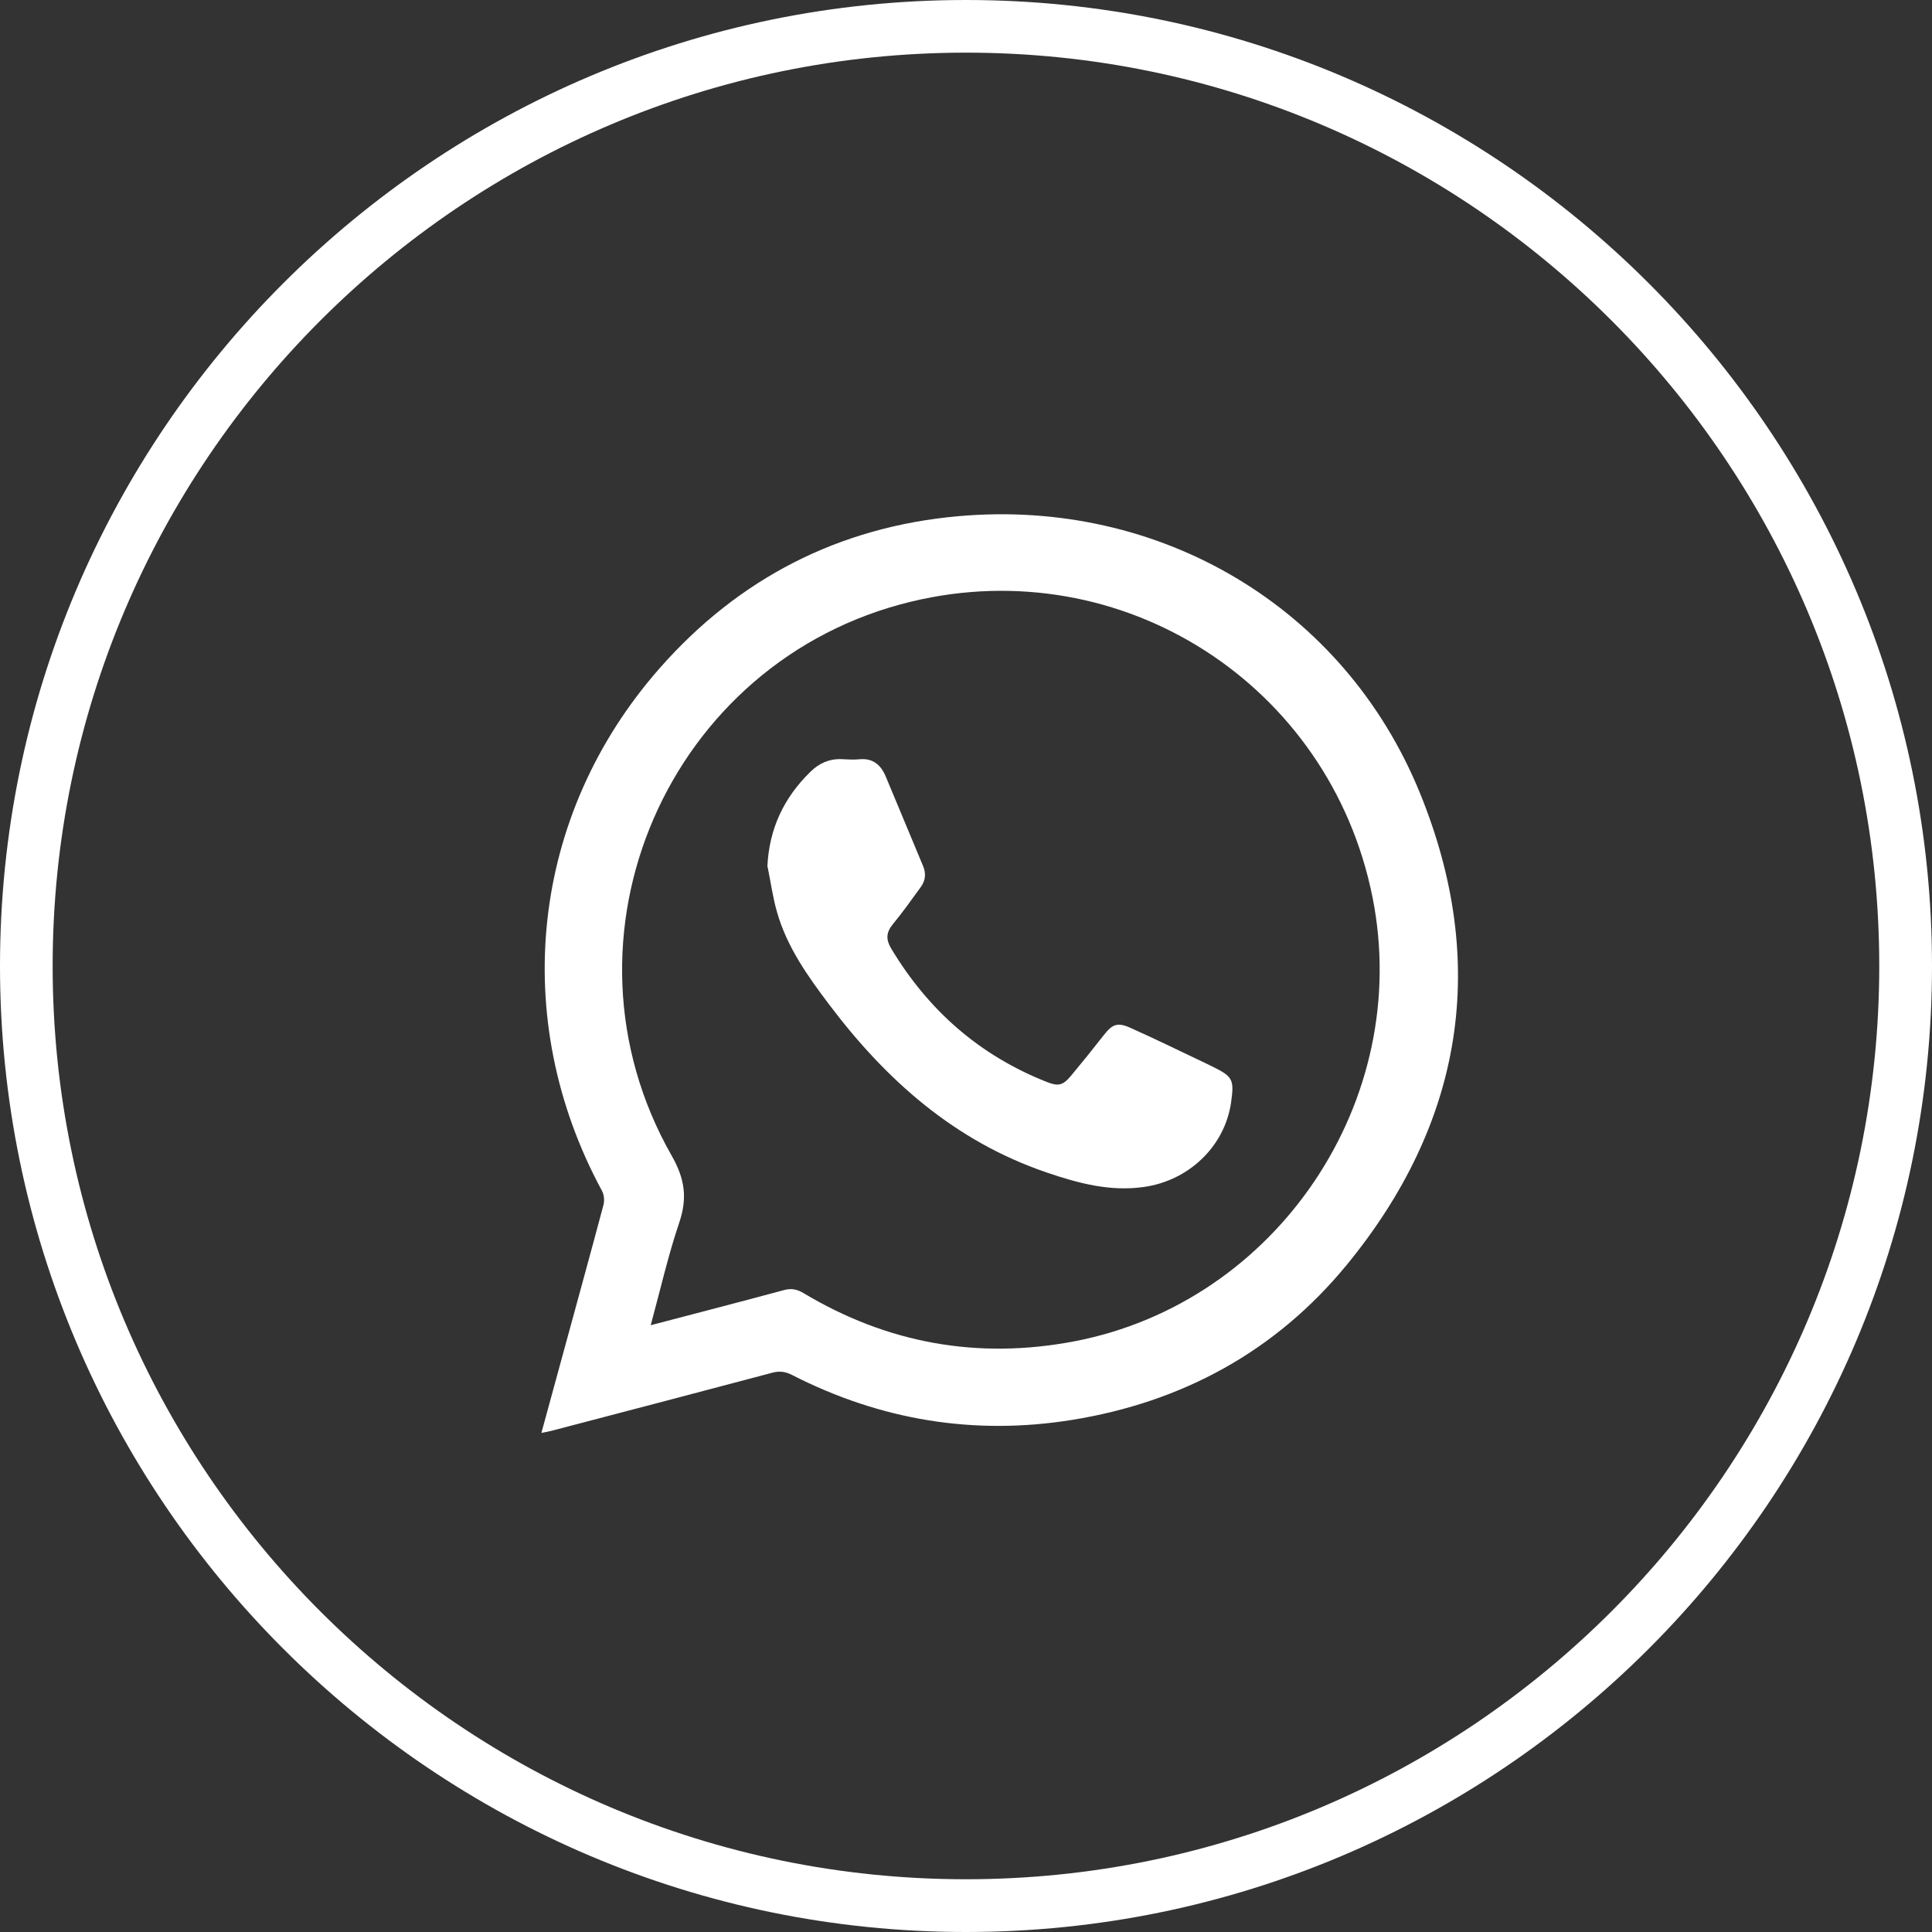
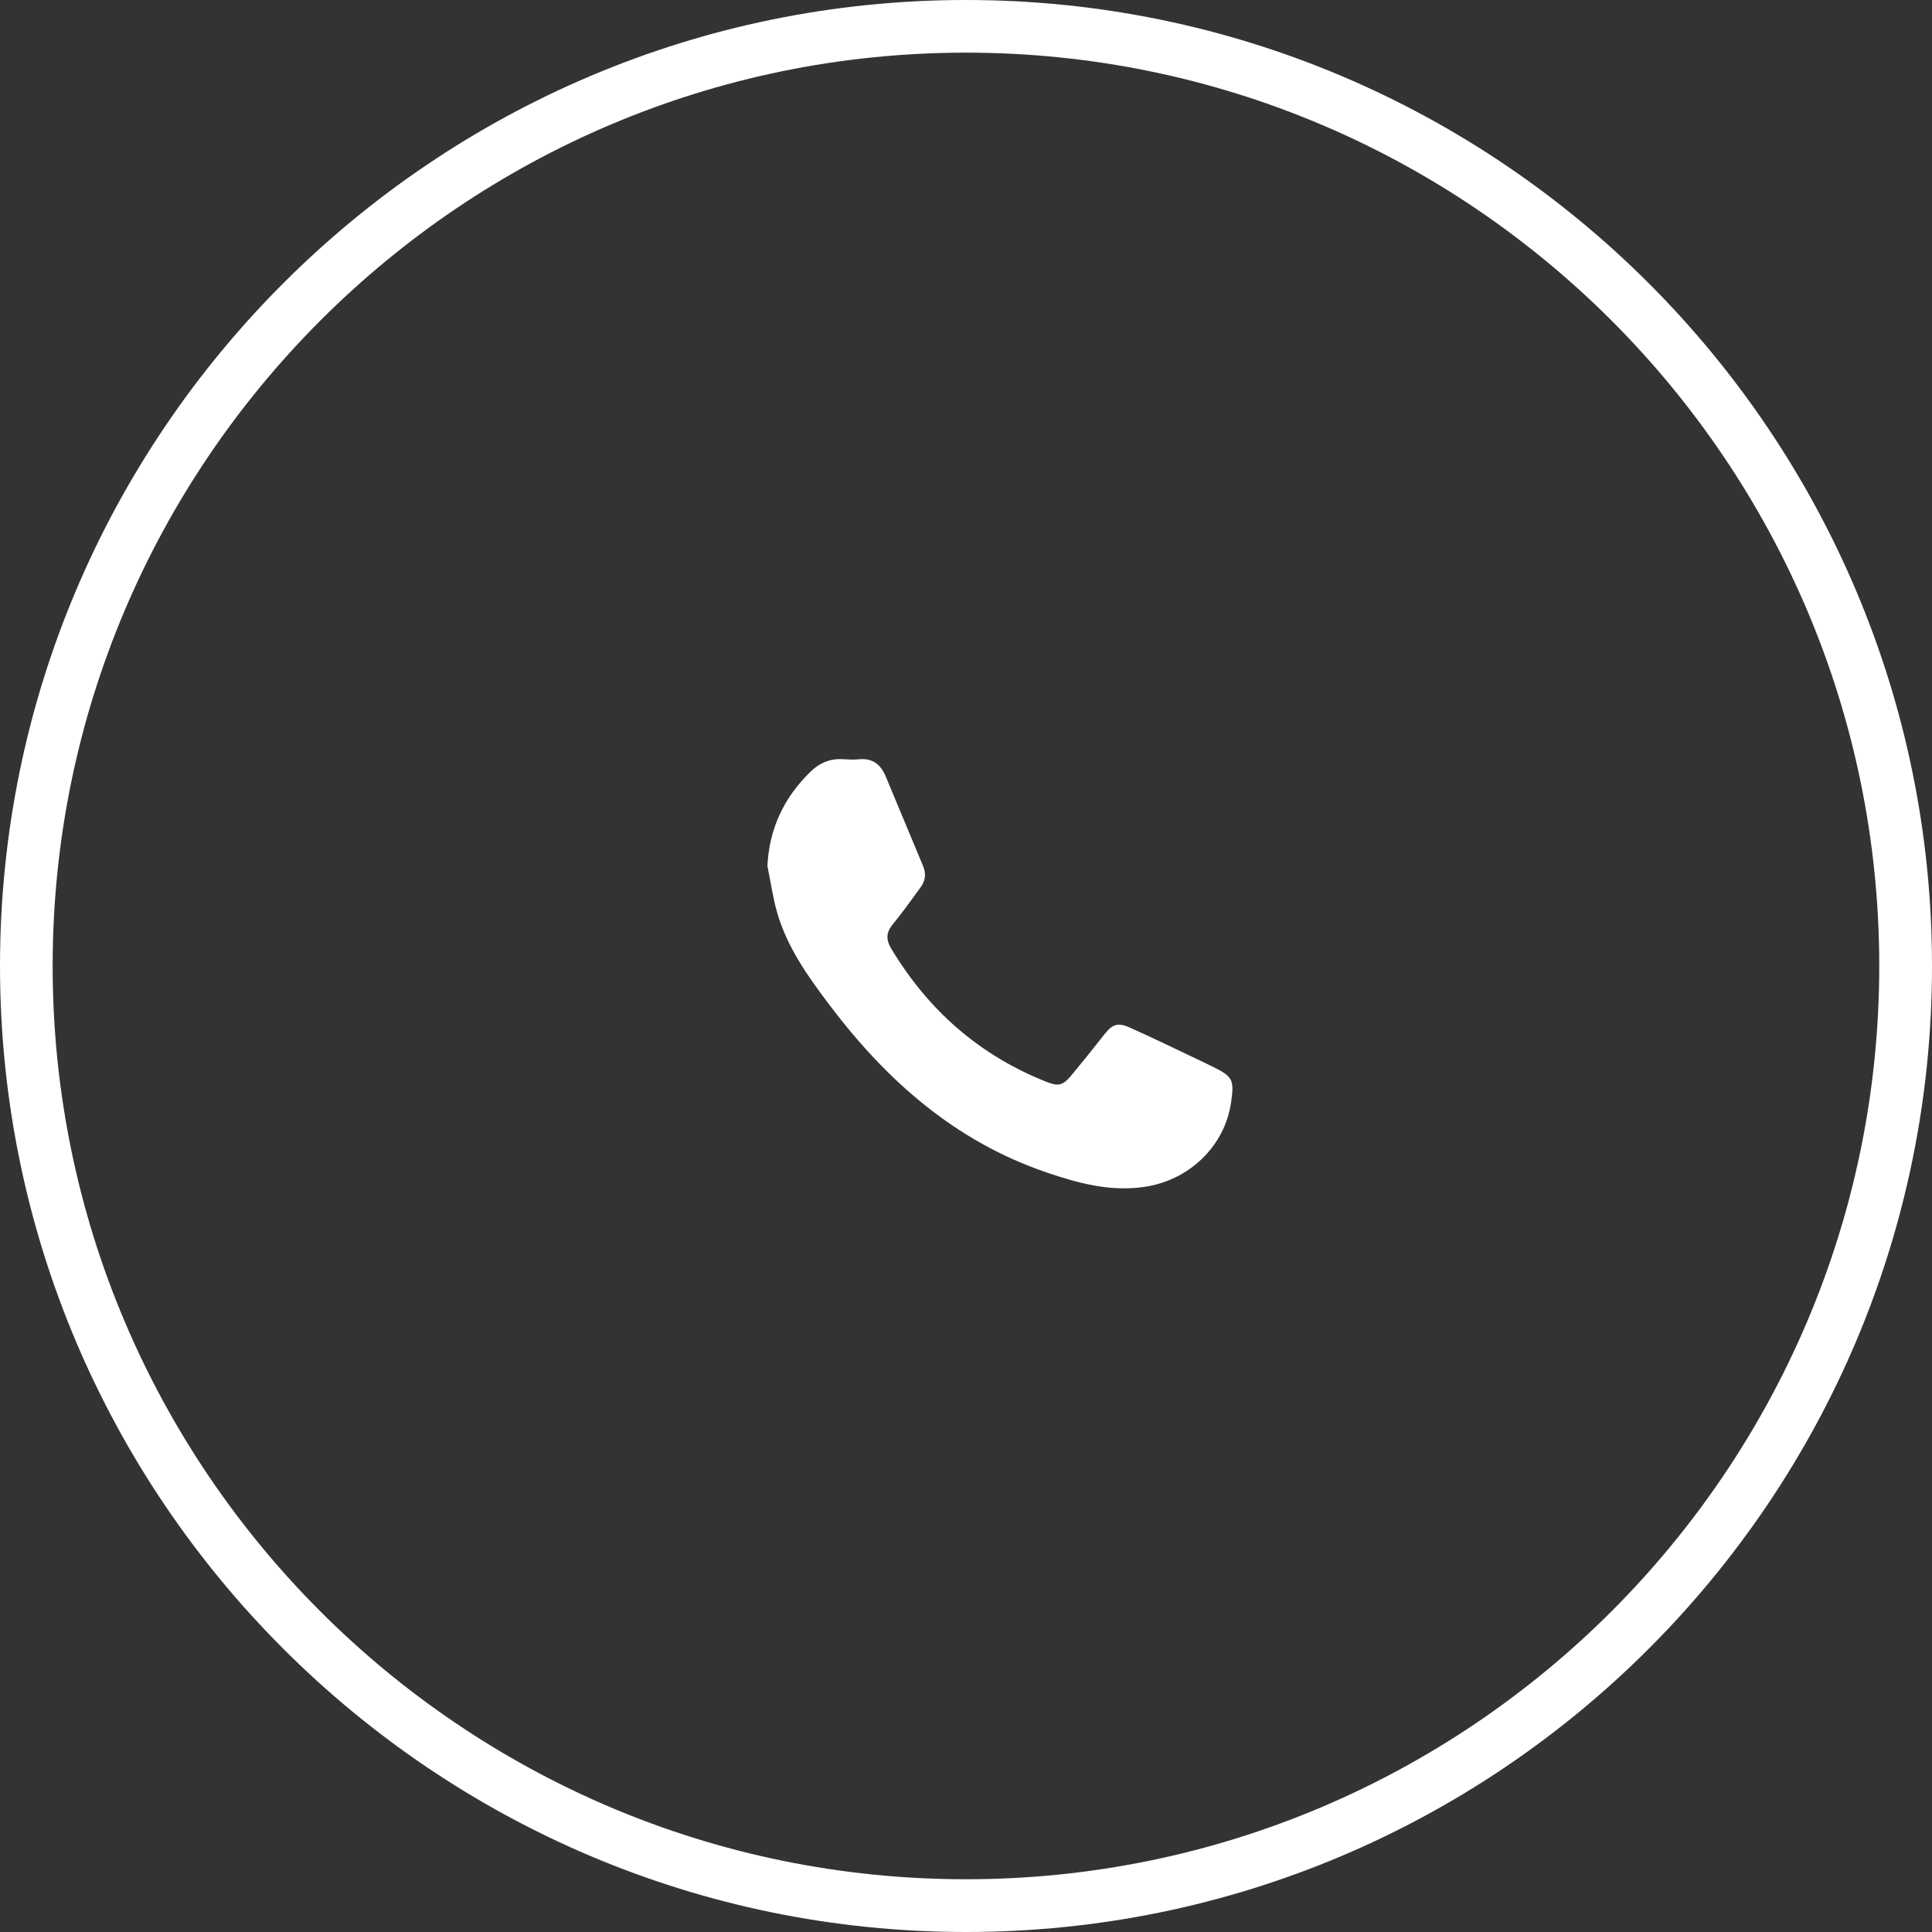
<svg xmlns="http://www.w3.org/2000/svg" id="Layer_2" viewBox="0 0 19.706 19.706">
  <rect x="0" y="0" width="19.706" height="19.706" fill="#333333" stroke="none" />
  <defs>
    <style>.cls-1{fill:#fff;}</style>
  </defs>
  <g id="Capa_1">
    <g>
      <path class="cls-1" d="M9.853,19.706C4.42,19.706,0,15.286,0,9.853S4.42,0,9.853,0s9.853,4.42,9.853,9.853-4.42,9.853-9.853,9.853ZM9.853,.537C4.716,.537,.537,4.716,.537,9.853s4.179,9.315,9.315,9.315,9.316-4.179,9.316-9.315S14.99,.537,9.853,.537Z" />
      <g>
-         <path class="cls-1" d="M5.522,14.616c.079-.288,.154-.563,.229-.838,.135-.495,.272-.991,.404-1.487,.012-.044,.007-.105-.015-.145-.951-1.756-.731-3.832,.589-5.331,.806-.916,1.829-1.442,3.046-1.55,2.052-.183,3.934,.922,4.709,2.826,.706,1.733,.441,3.362-.748,4.811-.723,.881-1.677,1.4-2.803,1.581-.997,.16-1.95,.003-2.851-.457-.068-.035-.127-.045-.203-.025-.751,.2-1.502,.396-2.254,.593-.03,.008-.061,.013-.105,.022Zm1.115-1.099c.466-.122,.913-.238,1.358-.358,.076-.021,.134-.009,.2,.03,.857,.514,1.779,.679,2.759,.493,2.074-.395,3.46-2.462,3.045-4.532-.435-2.171-2.558-3.531-4.703-3.014-2.483,.598-3.713,3.424-2.446,5.65,.136,.238,.163,.434,.078,.685-.114,.337-.193,.686-.291,1.047Z" />
        <path class="cls-1" d="M7.827,8.842c.017-.388,.168-.705,.439-.97,.088-.086,.191-.133,.316-.129,.059,.002,.118,.008,.176,.002,.144-.016,.227,.055,.278,.179,.126,.303,.252,.606,.379,.909,.032,.076,.025,.147-.022,.213-.094,.129-.186,.259-.287,.382-.069,.084-.07,.156-.016,.247,.378,.63,.9,1.089,1.585,1.36,.118,.047,.165,.038,.248-.061,.115-.138,.227-.277,.337-.418,.085-.108,.137-.132,.268-.073,.258,.115,.512,.24,.767,.361,.024,.011,.047,.022,.07,.034,.209,.103,.225,.132,.192,.365-.064,.451-.433,.8-.89,.864-.348,.049-.668-.038-.992-.148-.933-.318-1.632-.937-2.214-1.708-.22-.291-.433-.589-.535-.946-.044-.152-.065-.31-.097-.465Z" />
      </g>
    </g>
  </g>
</svg>